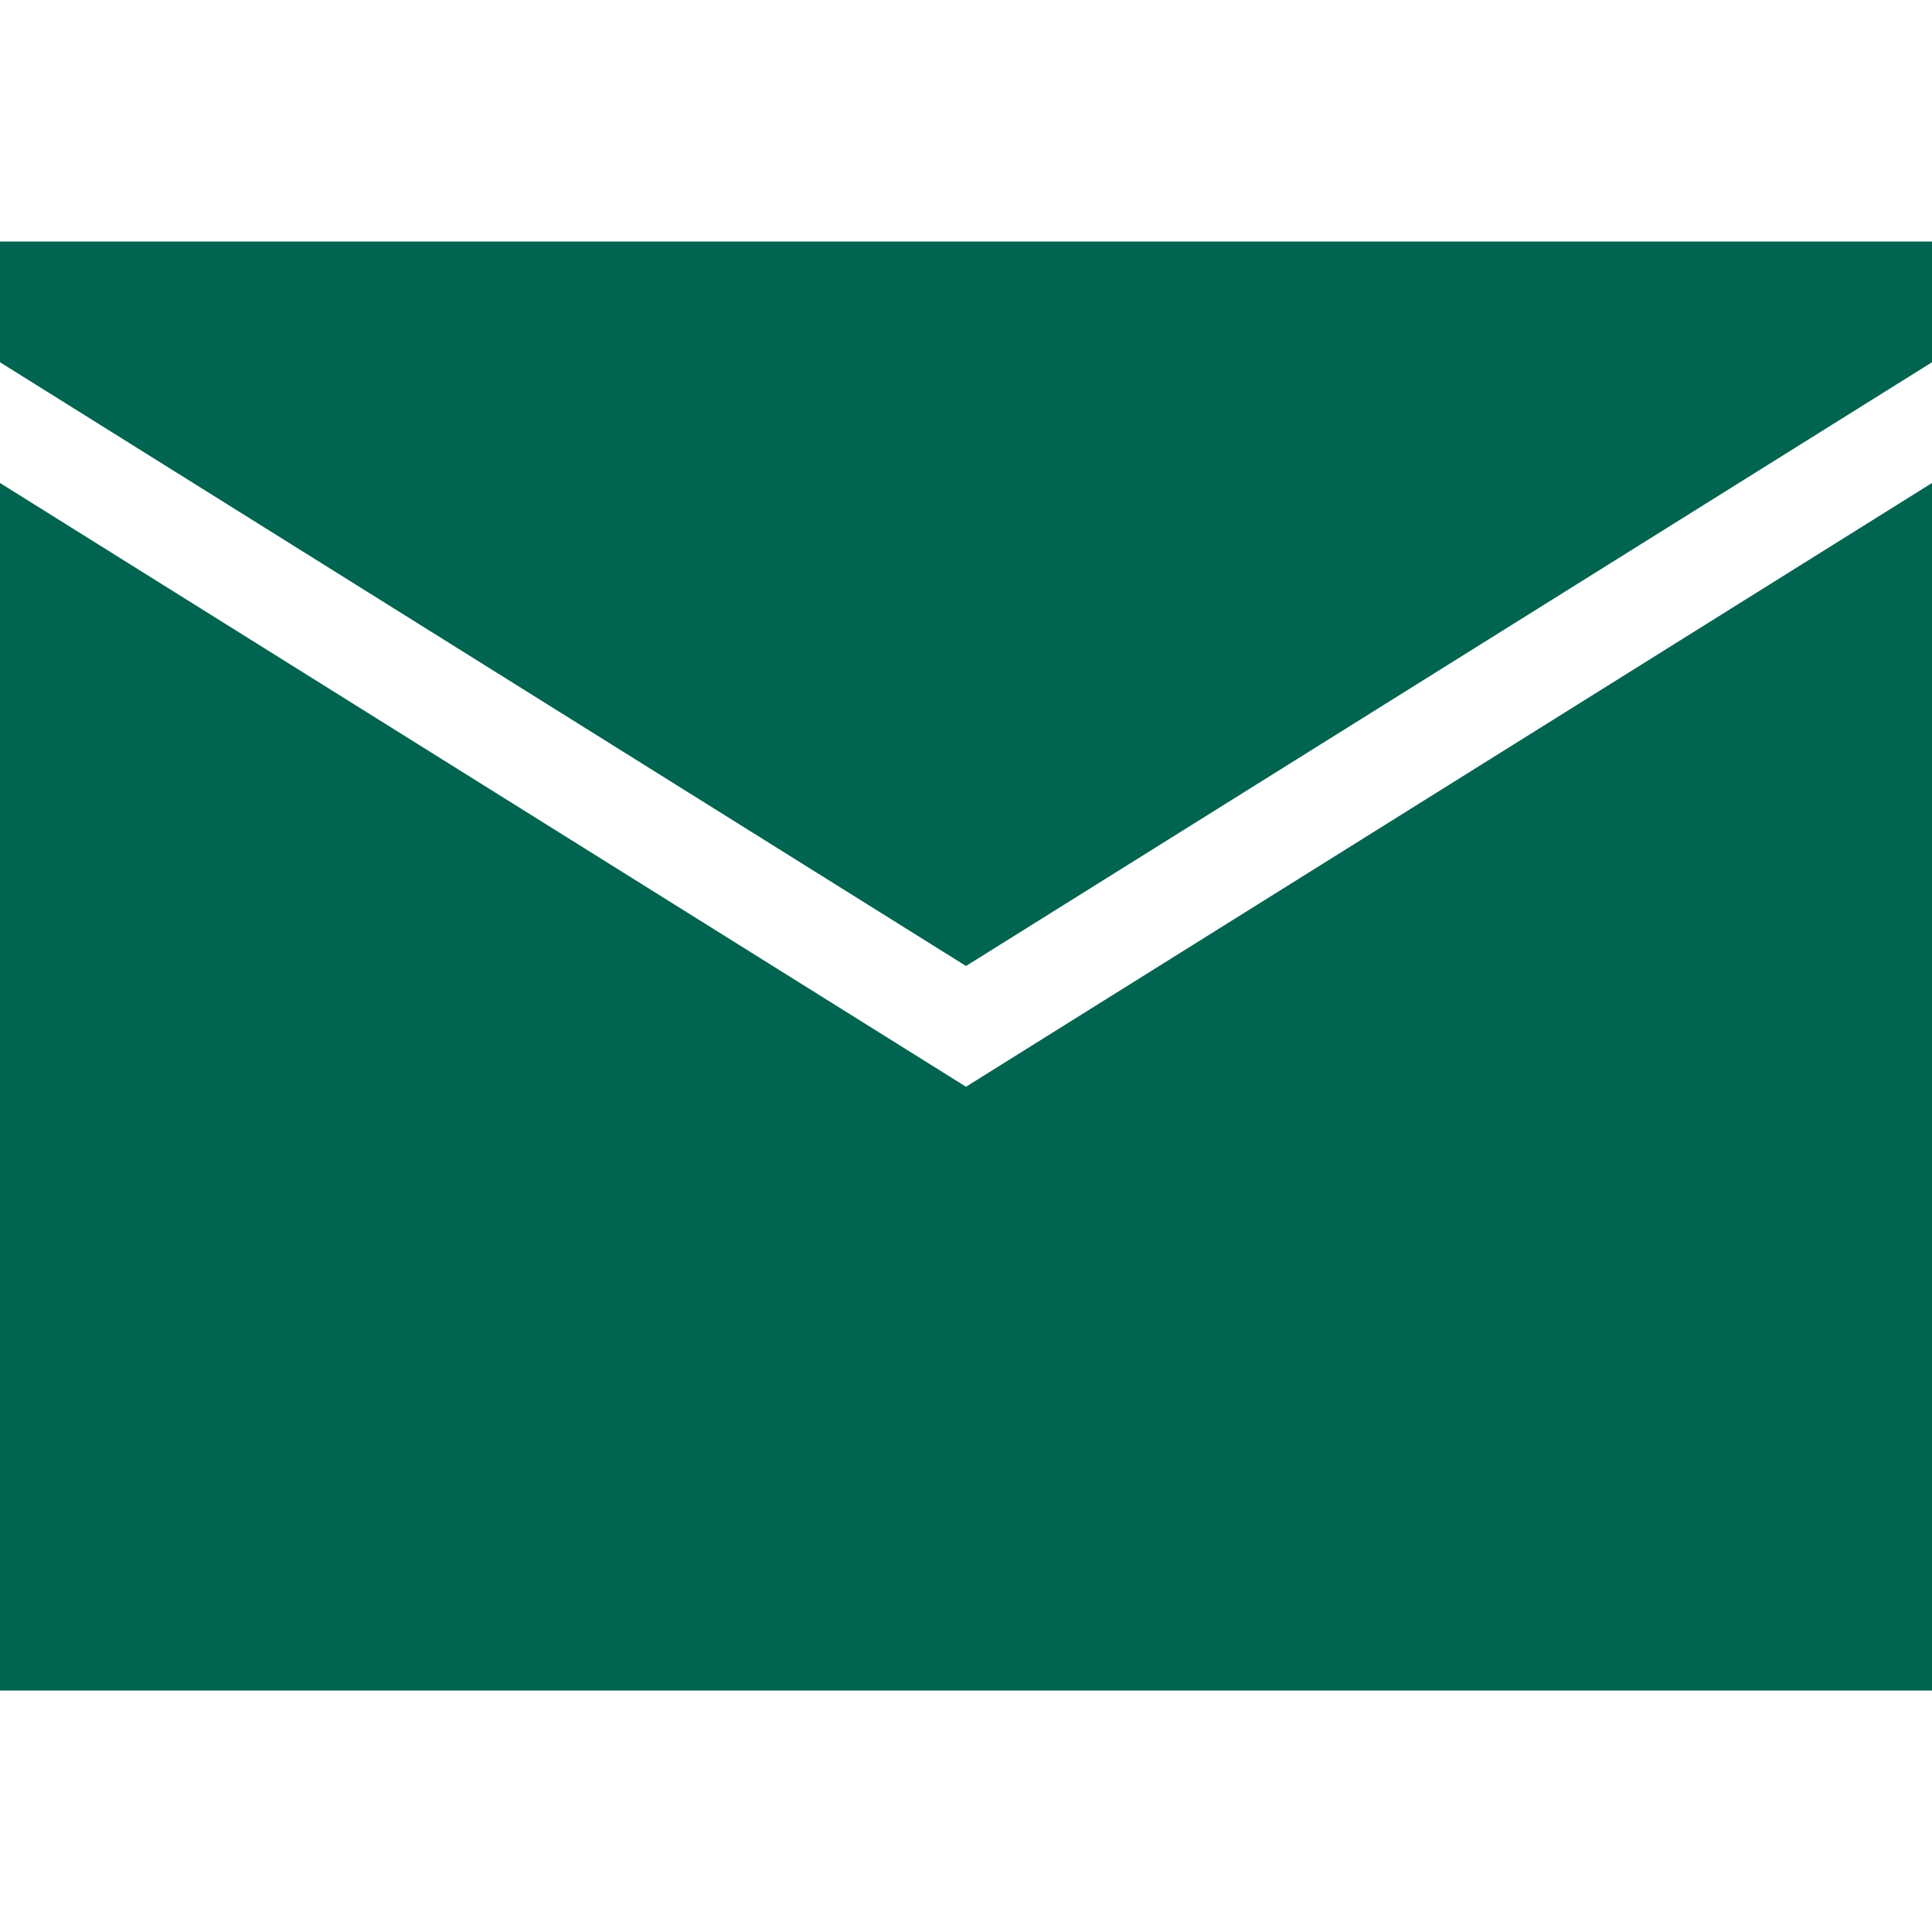
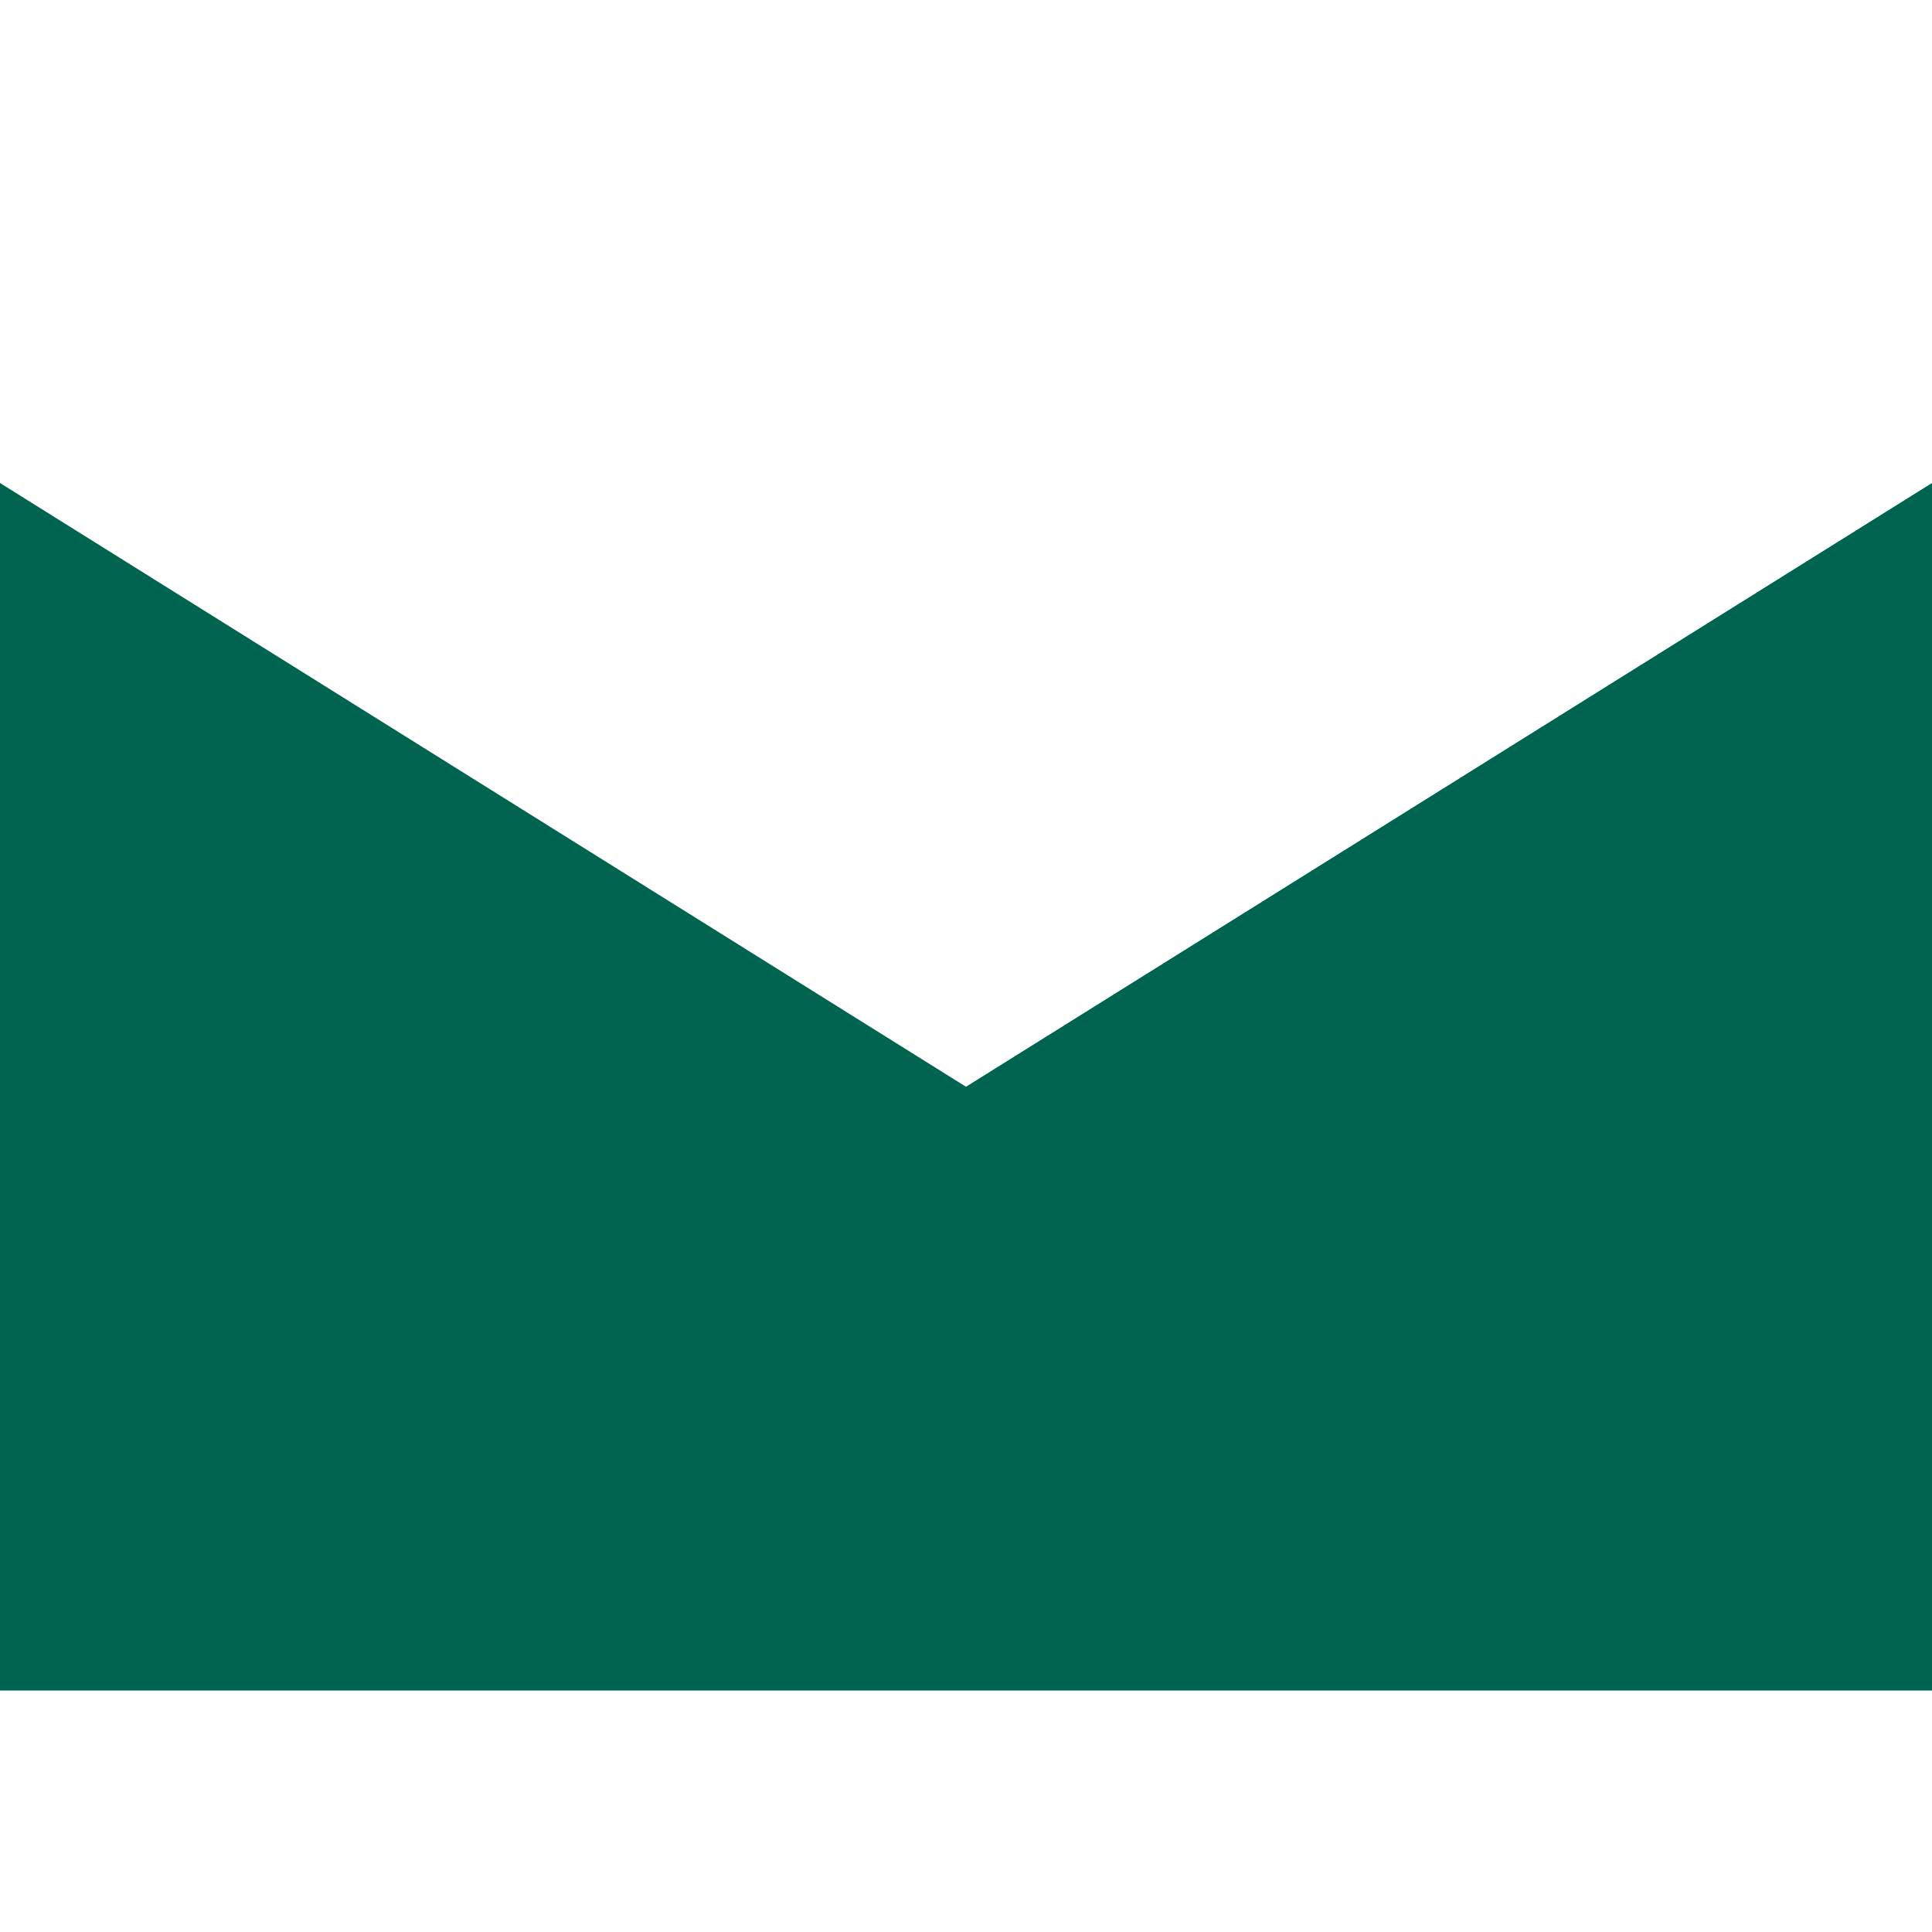
<svg xmlns="http://www.w3.org/2000/svg" viewBox="0 0 16 16" xml:space="preserve" enable-background="new 0 0 16 16">
  <path d="M0 4v10h16V4L8 9z" fill="#006450" class="fill-000000" />
-   <path d="m0 3 8 5 8-5V2H0z" fill="#006450" class="fill-000000" />
</svg>